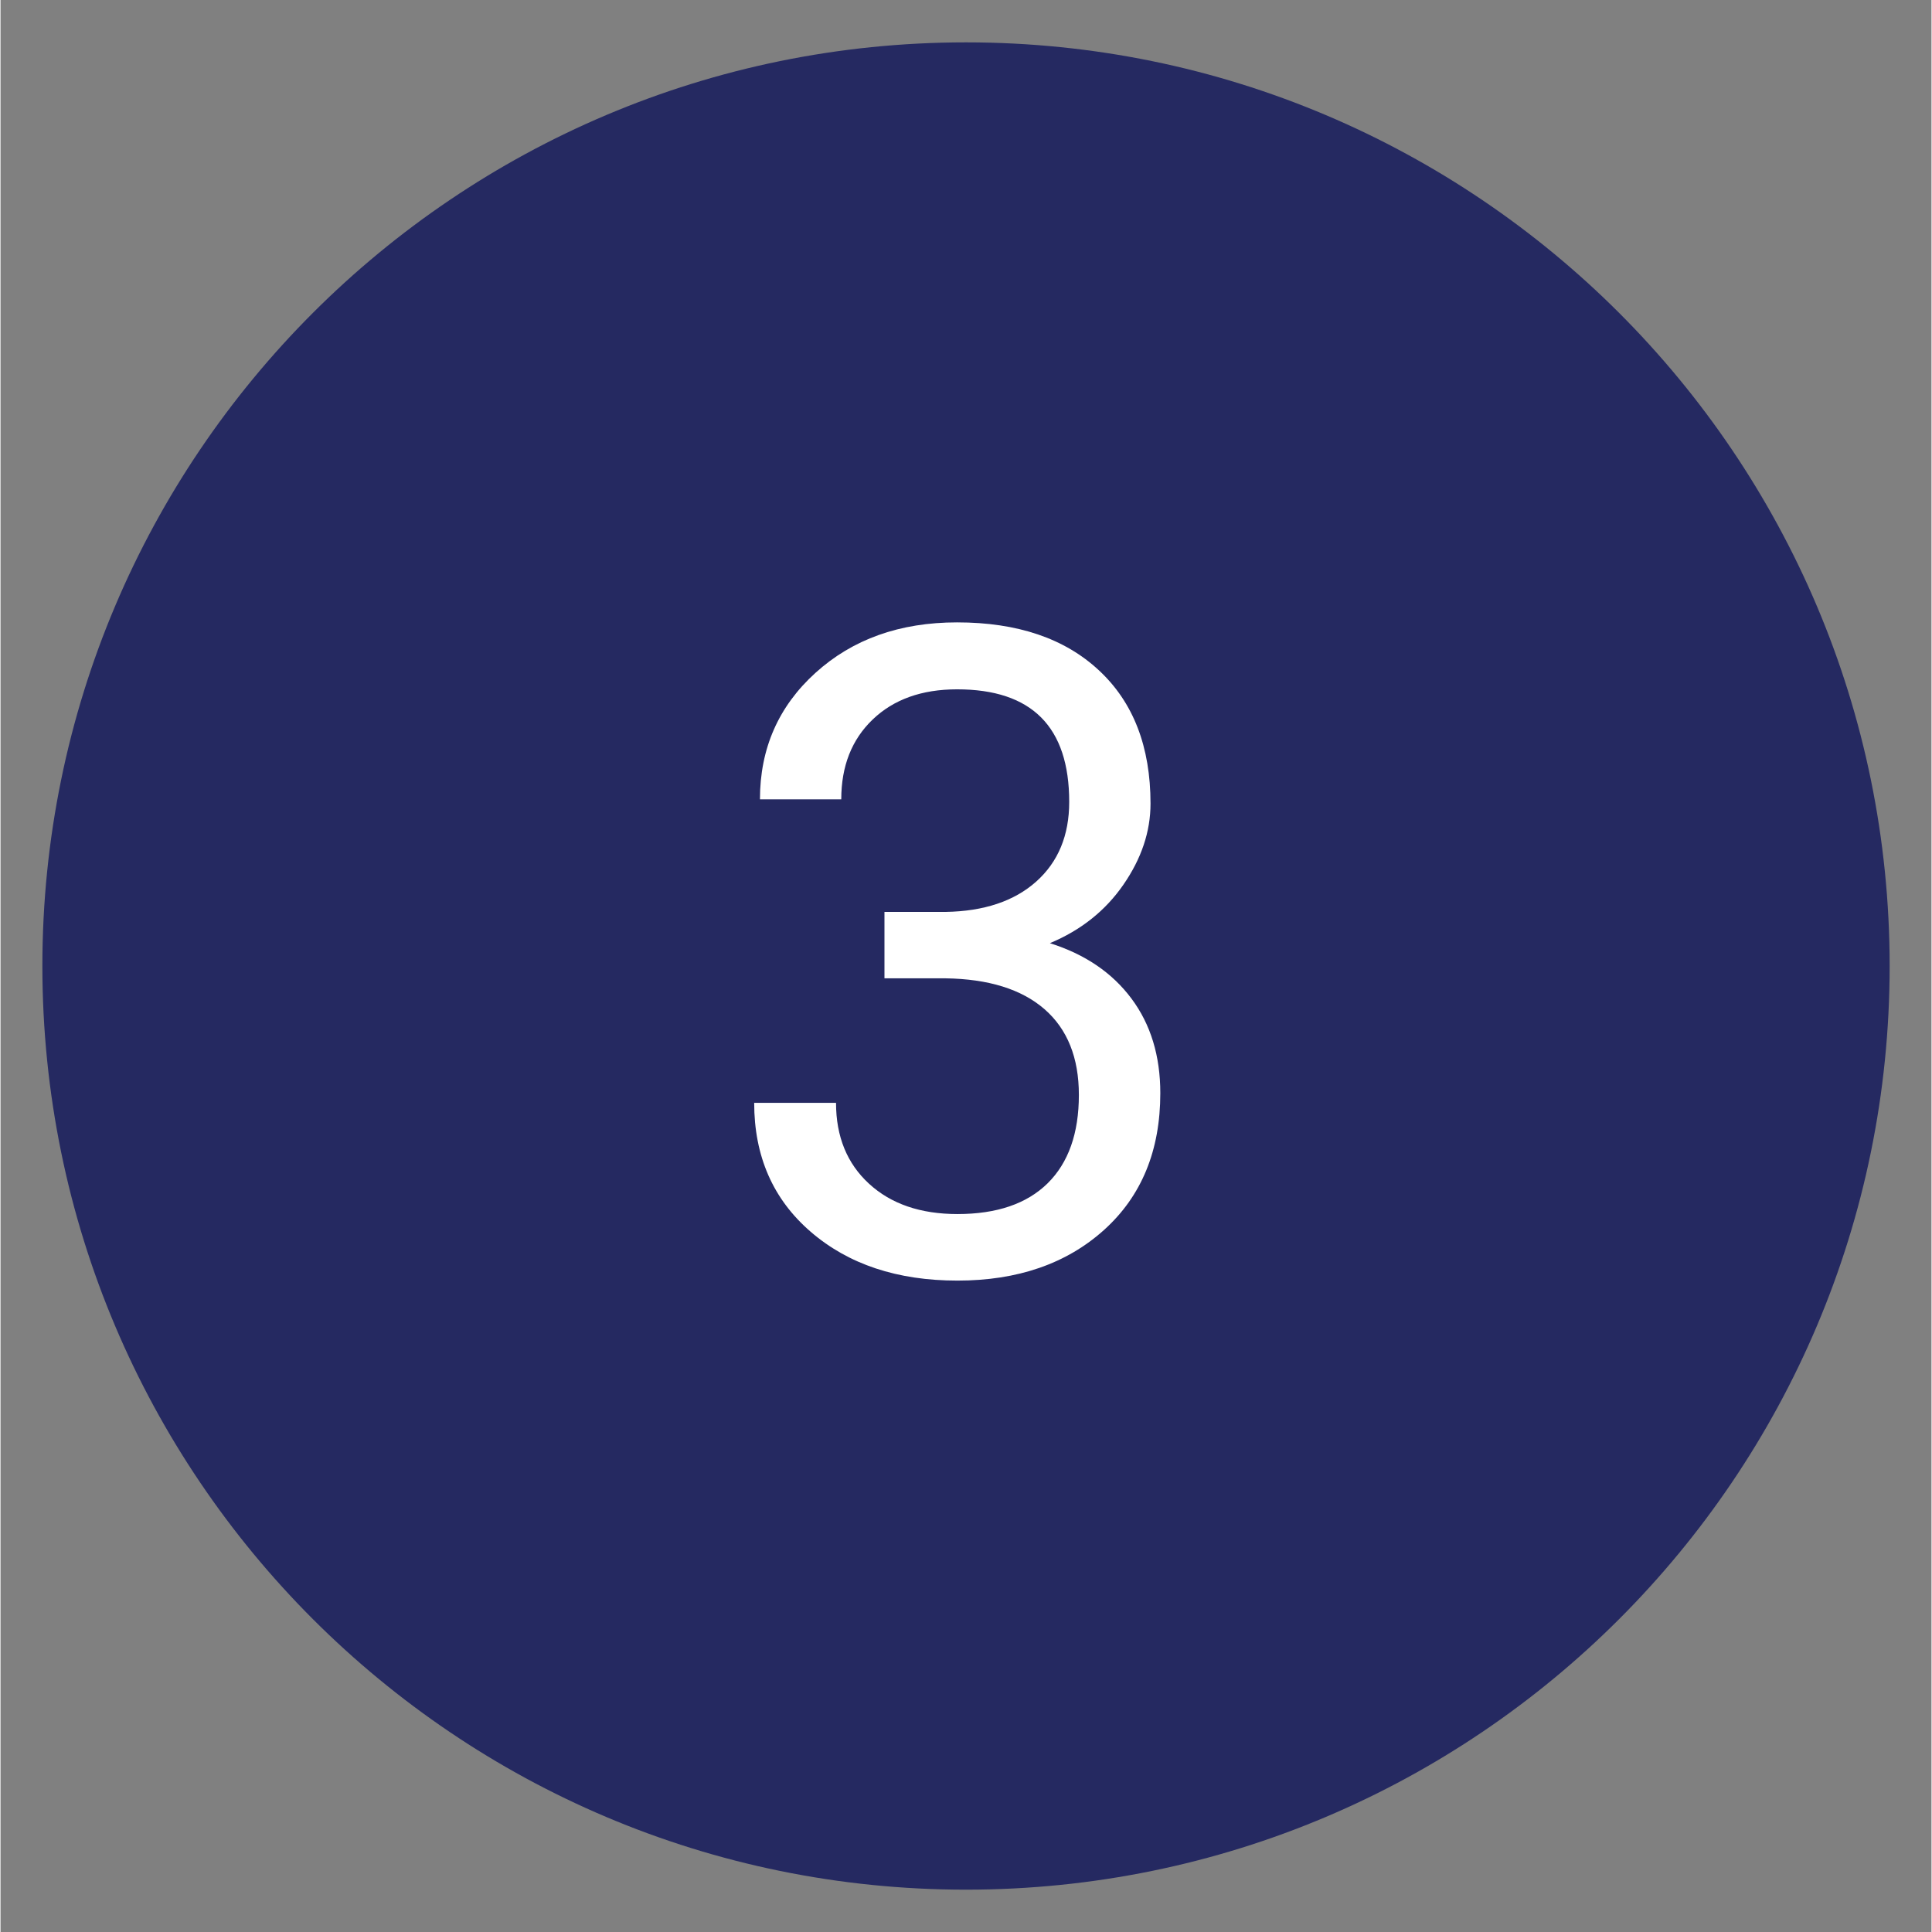
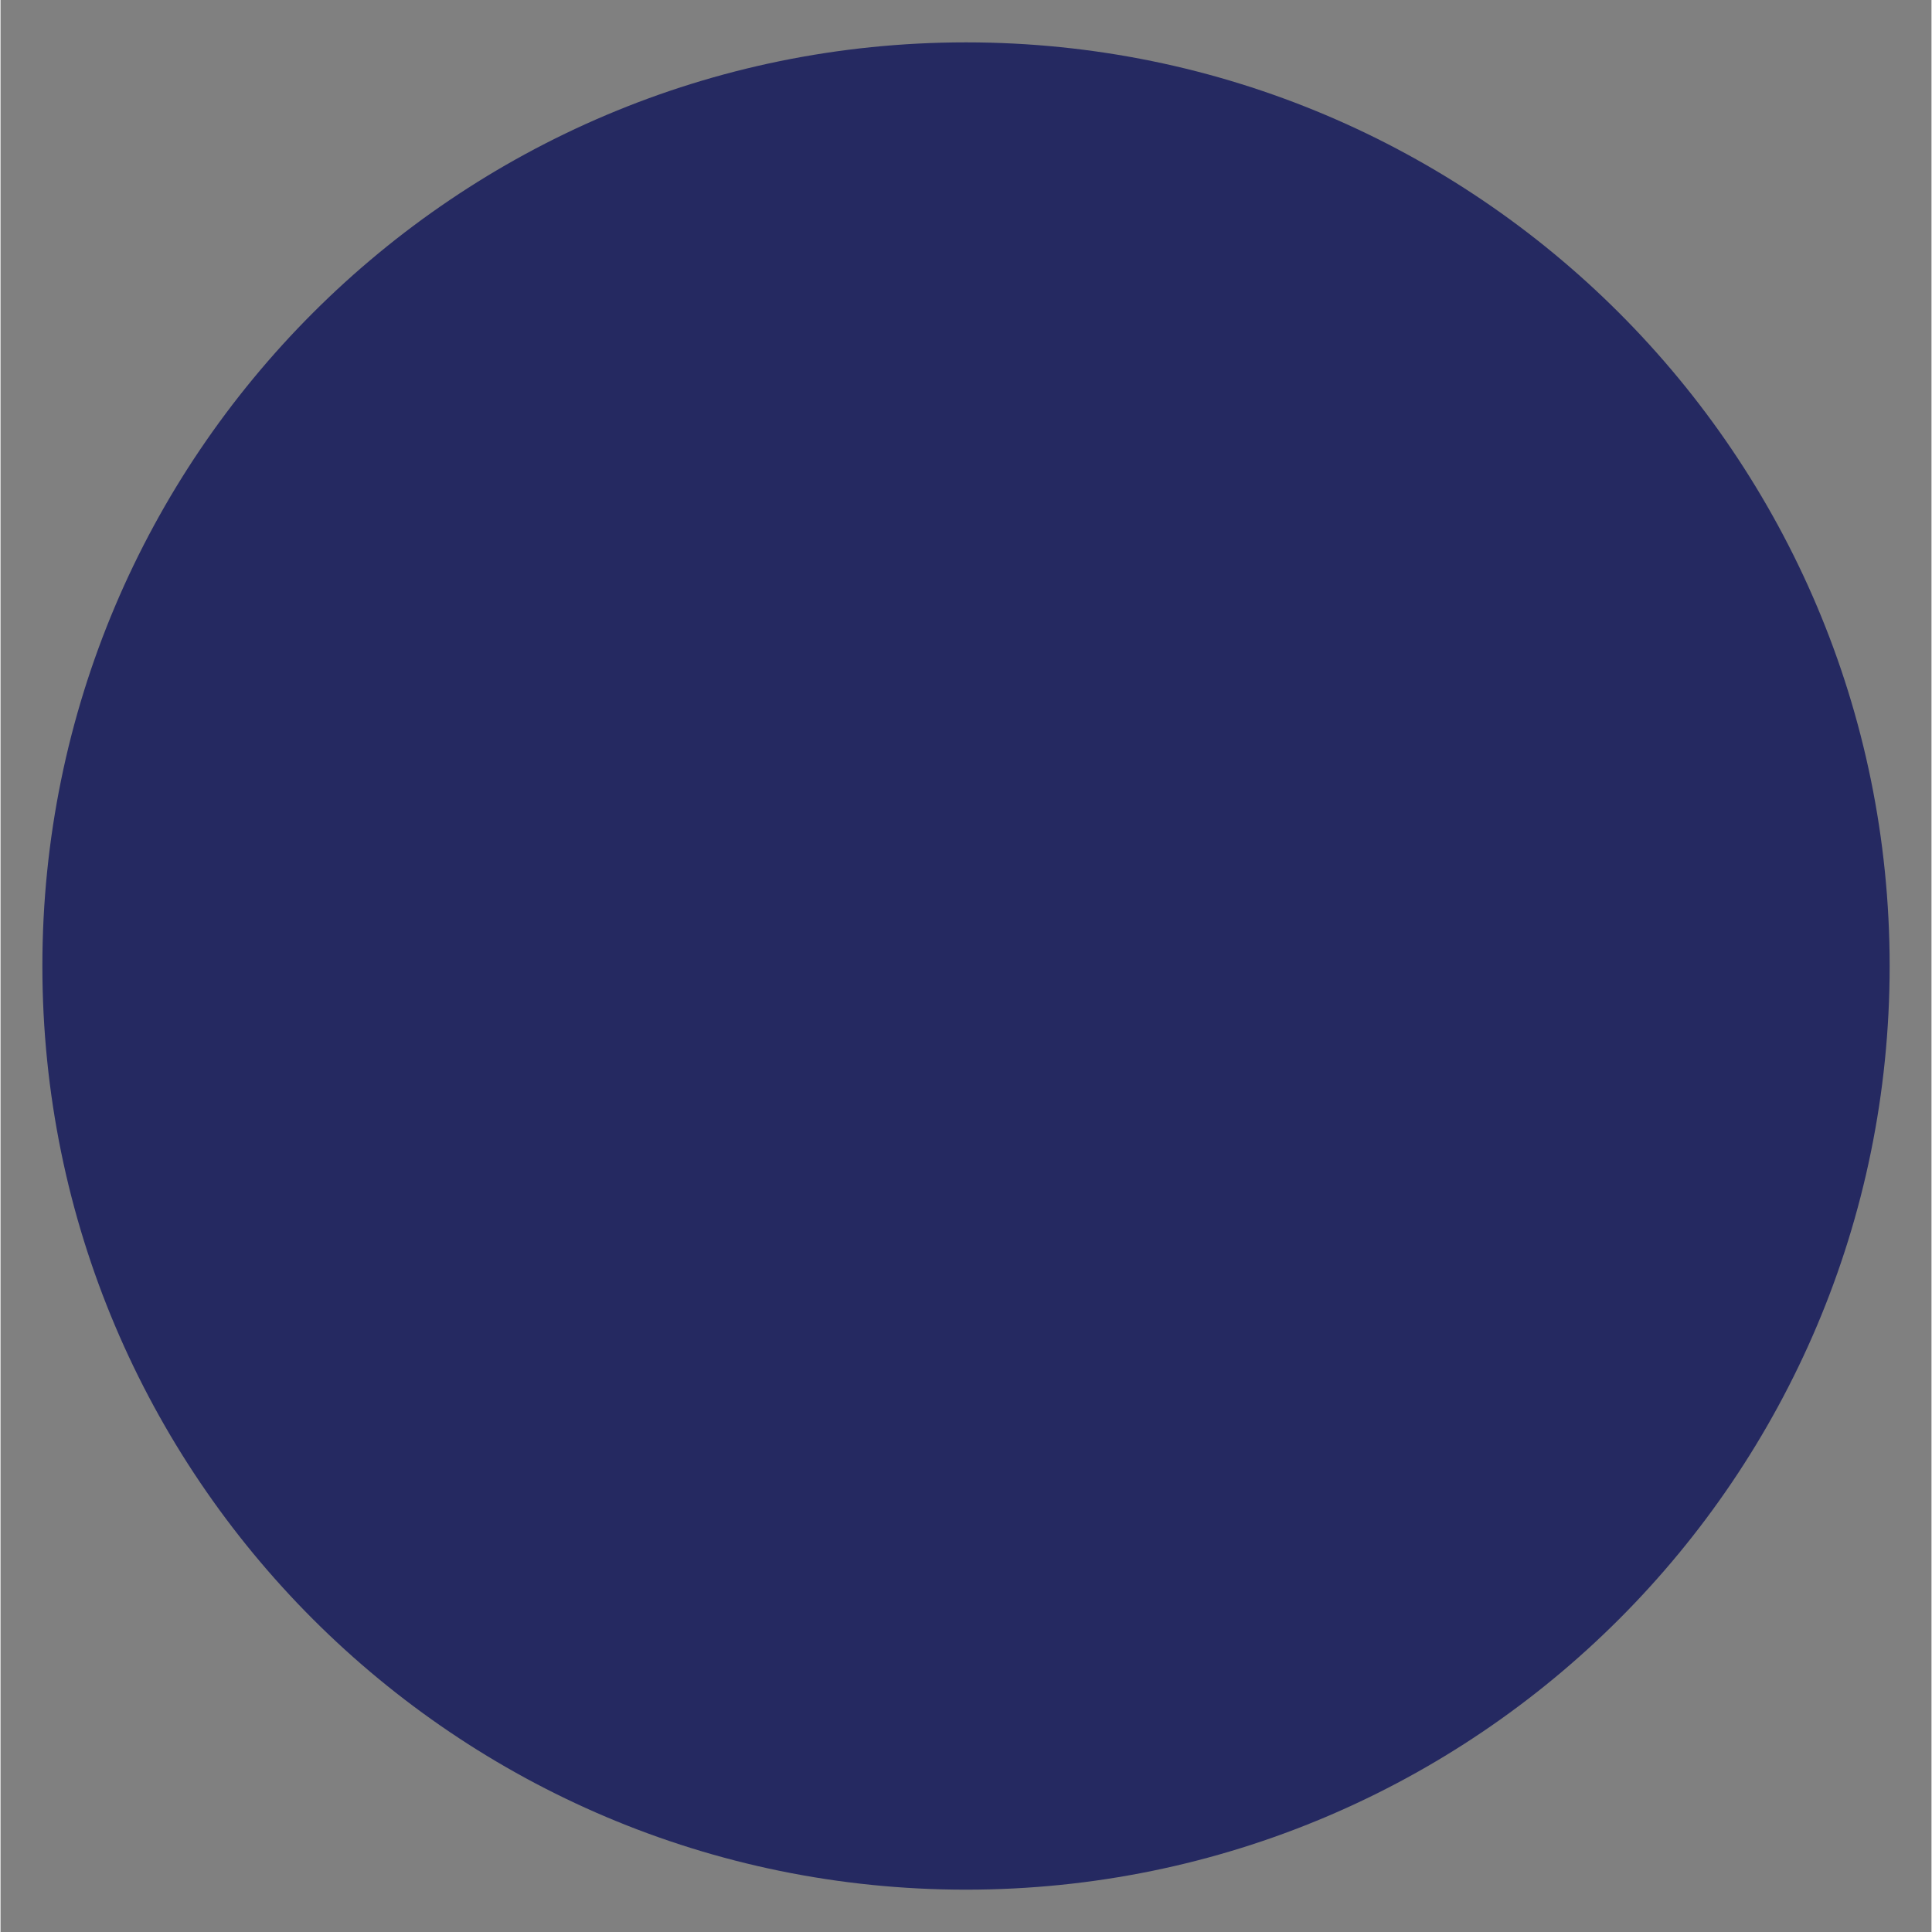
<svg xmlns="http://www.w3.org/2000/svg" width="300" viewBox="0 0 224.88 225" height="300" preserveAspectRatio="xMidYMid meet">
  <rect x="0" y="0" width="224.88" height="225" fill="#808080" stroke="none" />
  <defs>
    <g />
    <clipPath id="id1">
      <path d="M 4.875 4.934 L 220.008 4.934 L 220.008 220.07 L 4.875 220.07 Z M 4.875 4.934 " clip-rule="nonzero" />
    </clipPath>
  </defs>
  <g clip-path="url(#id1)">
    <path fill="#252961" d="M 112.441 4.934 C 53.031 4.934 4.875 53.094 4.875 112.5 C 4.875 171.91 53.031 220.07 112.441 220.07 C 171.848 220.07 220.008 171.91 220.008 112.5 C 220.008 53.094 171.848 4.934 112.441 4.934 " fill-opacity="1" fill-rule="nonzero" />
  </g>
  <g fill="#ffffff" fill-opacity="1">
    <g transform="translate(82.96, 148.107)">
      <g>
-         <path d="M 19.984 -41.906 L 27.094 -41.906 C 31.57 -41.977 35.094 -43.156 37.656 -45.438 C 40.219 -47.727 41.5 -50.82 41.5 -54.719 C 41.5 -63.457 37.145 -67.828 28.438 -67.828 C 24.332 -67.828 21.055 -66.656 18.609 -64.312 C 16.172 -61.977 14.953 -58.879 14.953 -55.016 L 5.484 -55.016 C 5.484 -60.93 7.641 -65.844 11.953 -69.75 C 16.273 -73.664 21.77 -75.625 28.438 -75.625 C 35.469 -75.625 40.977 -73.758 44.969 -70.031 C 48.969 -66.312 50.969 -61.141 50.969 -54.516 C 50.969 -51.266 49.914 -48.117 47.812 -45.078 C 45.719 -42.047 42.863 -39.773 39.25 -38.266 C 43.344 -36.973 46.508 -34.82 48.75 -31.812 C 50.988 -28.812 52.109 -25.141 52.109 -20.797 C 52.109 -14.109 49.922 -8.797 45.547 -4.859 C 41.172 -0.93 35.484 1.031 28.484 1.031 C 21.484 1.031 15.785 -0.863 11.391 -4.656 C 7.004 -8.445 4.812 -13.453 4.812 -19.672 L 14.344 -19.672 C 14.344 -15.742 15.625 -12.602 18.188 -10.25 C 20.75 -7.895 24.18 -6.719 28.484 -6.719 C 33.055 -6.719 36.555 -7.91 38.984 -10.297 C 41.41 -12.691 42.625 -16.125 42.625 -20.594 C 42.625 -24.926 41.289 -28.254 38.625 -30.578 C 35.957 -32.898 32.113 -34.098 27.094 -34.172 L 19.984 -34.172 Z M 19.984 -41.906 " />
-       </g>
+         </g>
    </g>
  </g>
</svg>